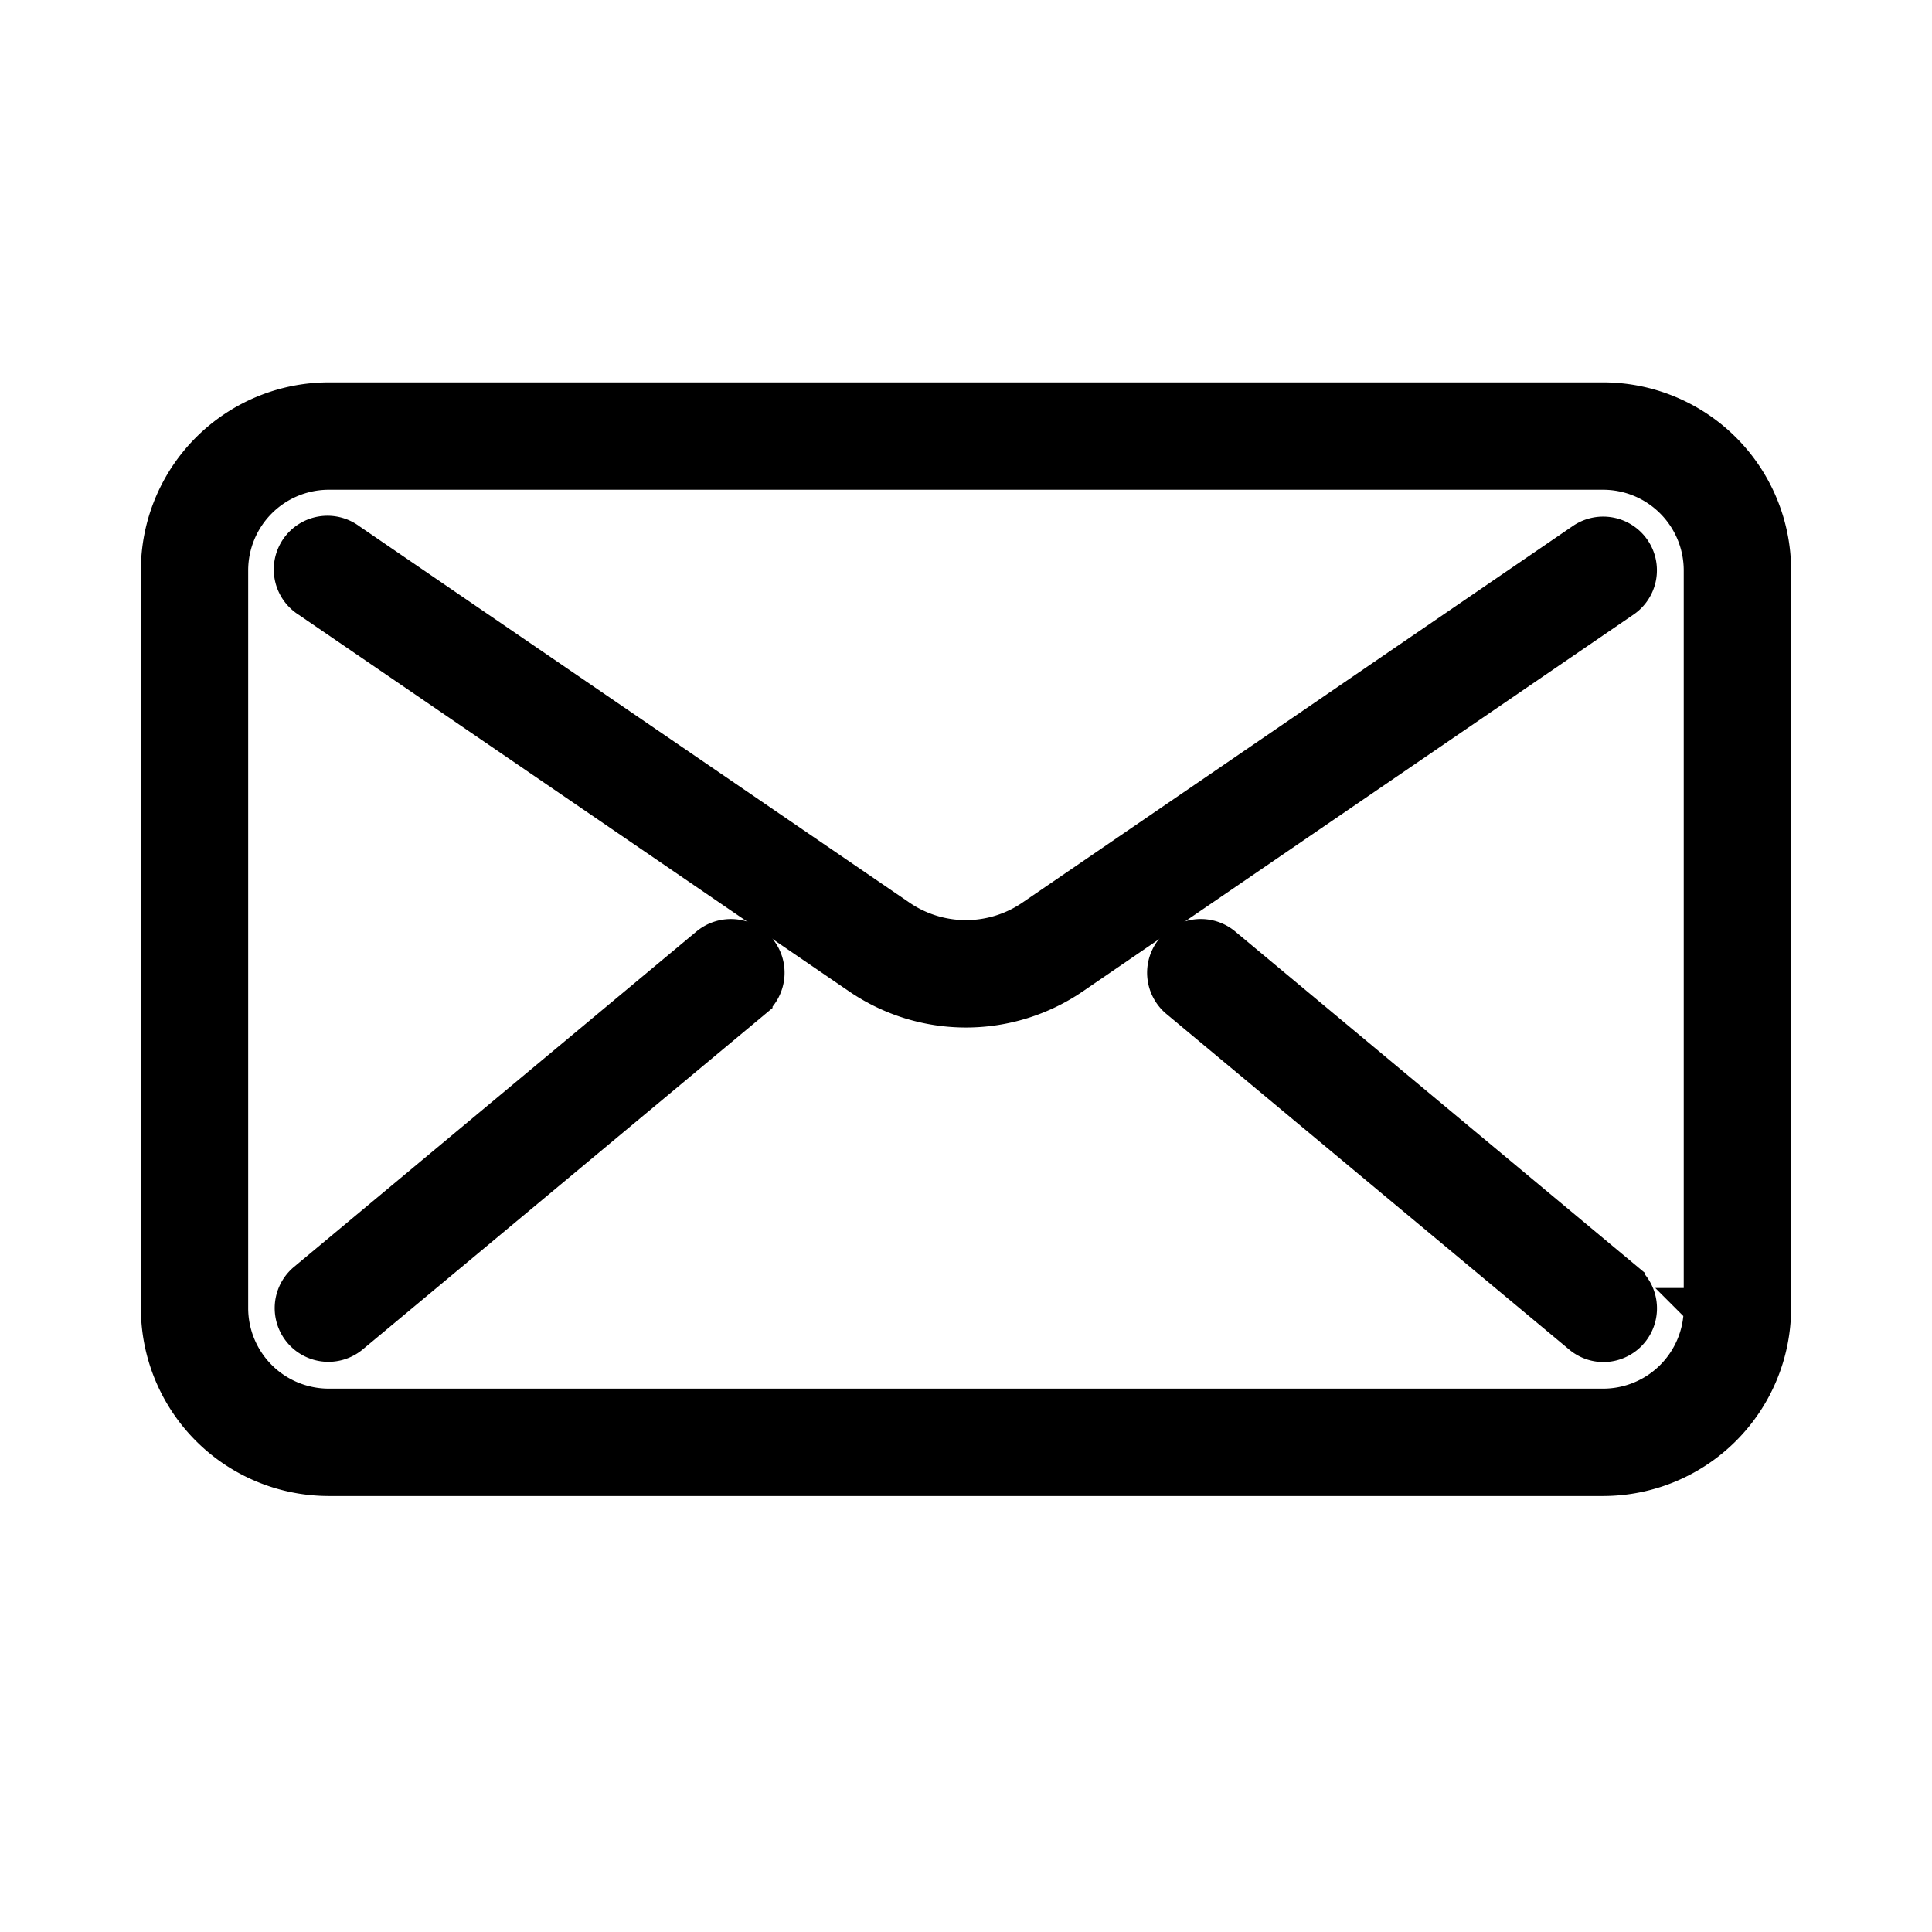
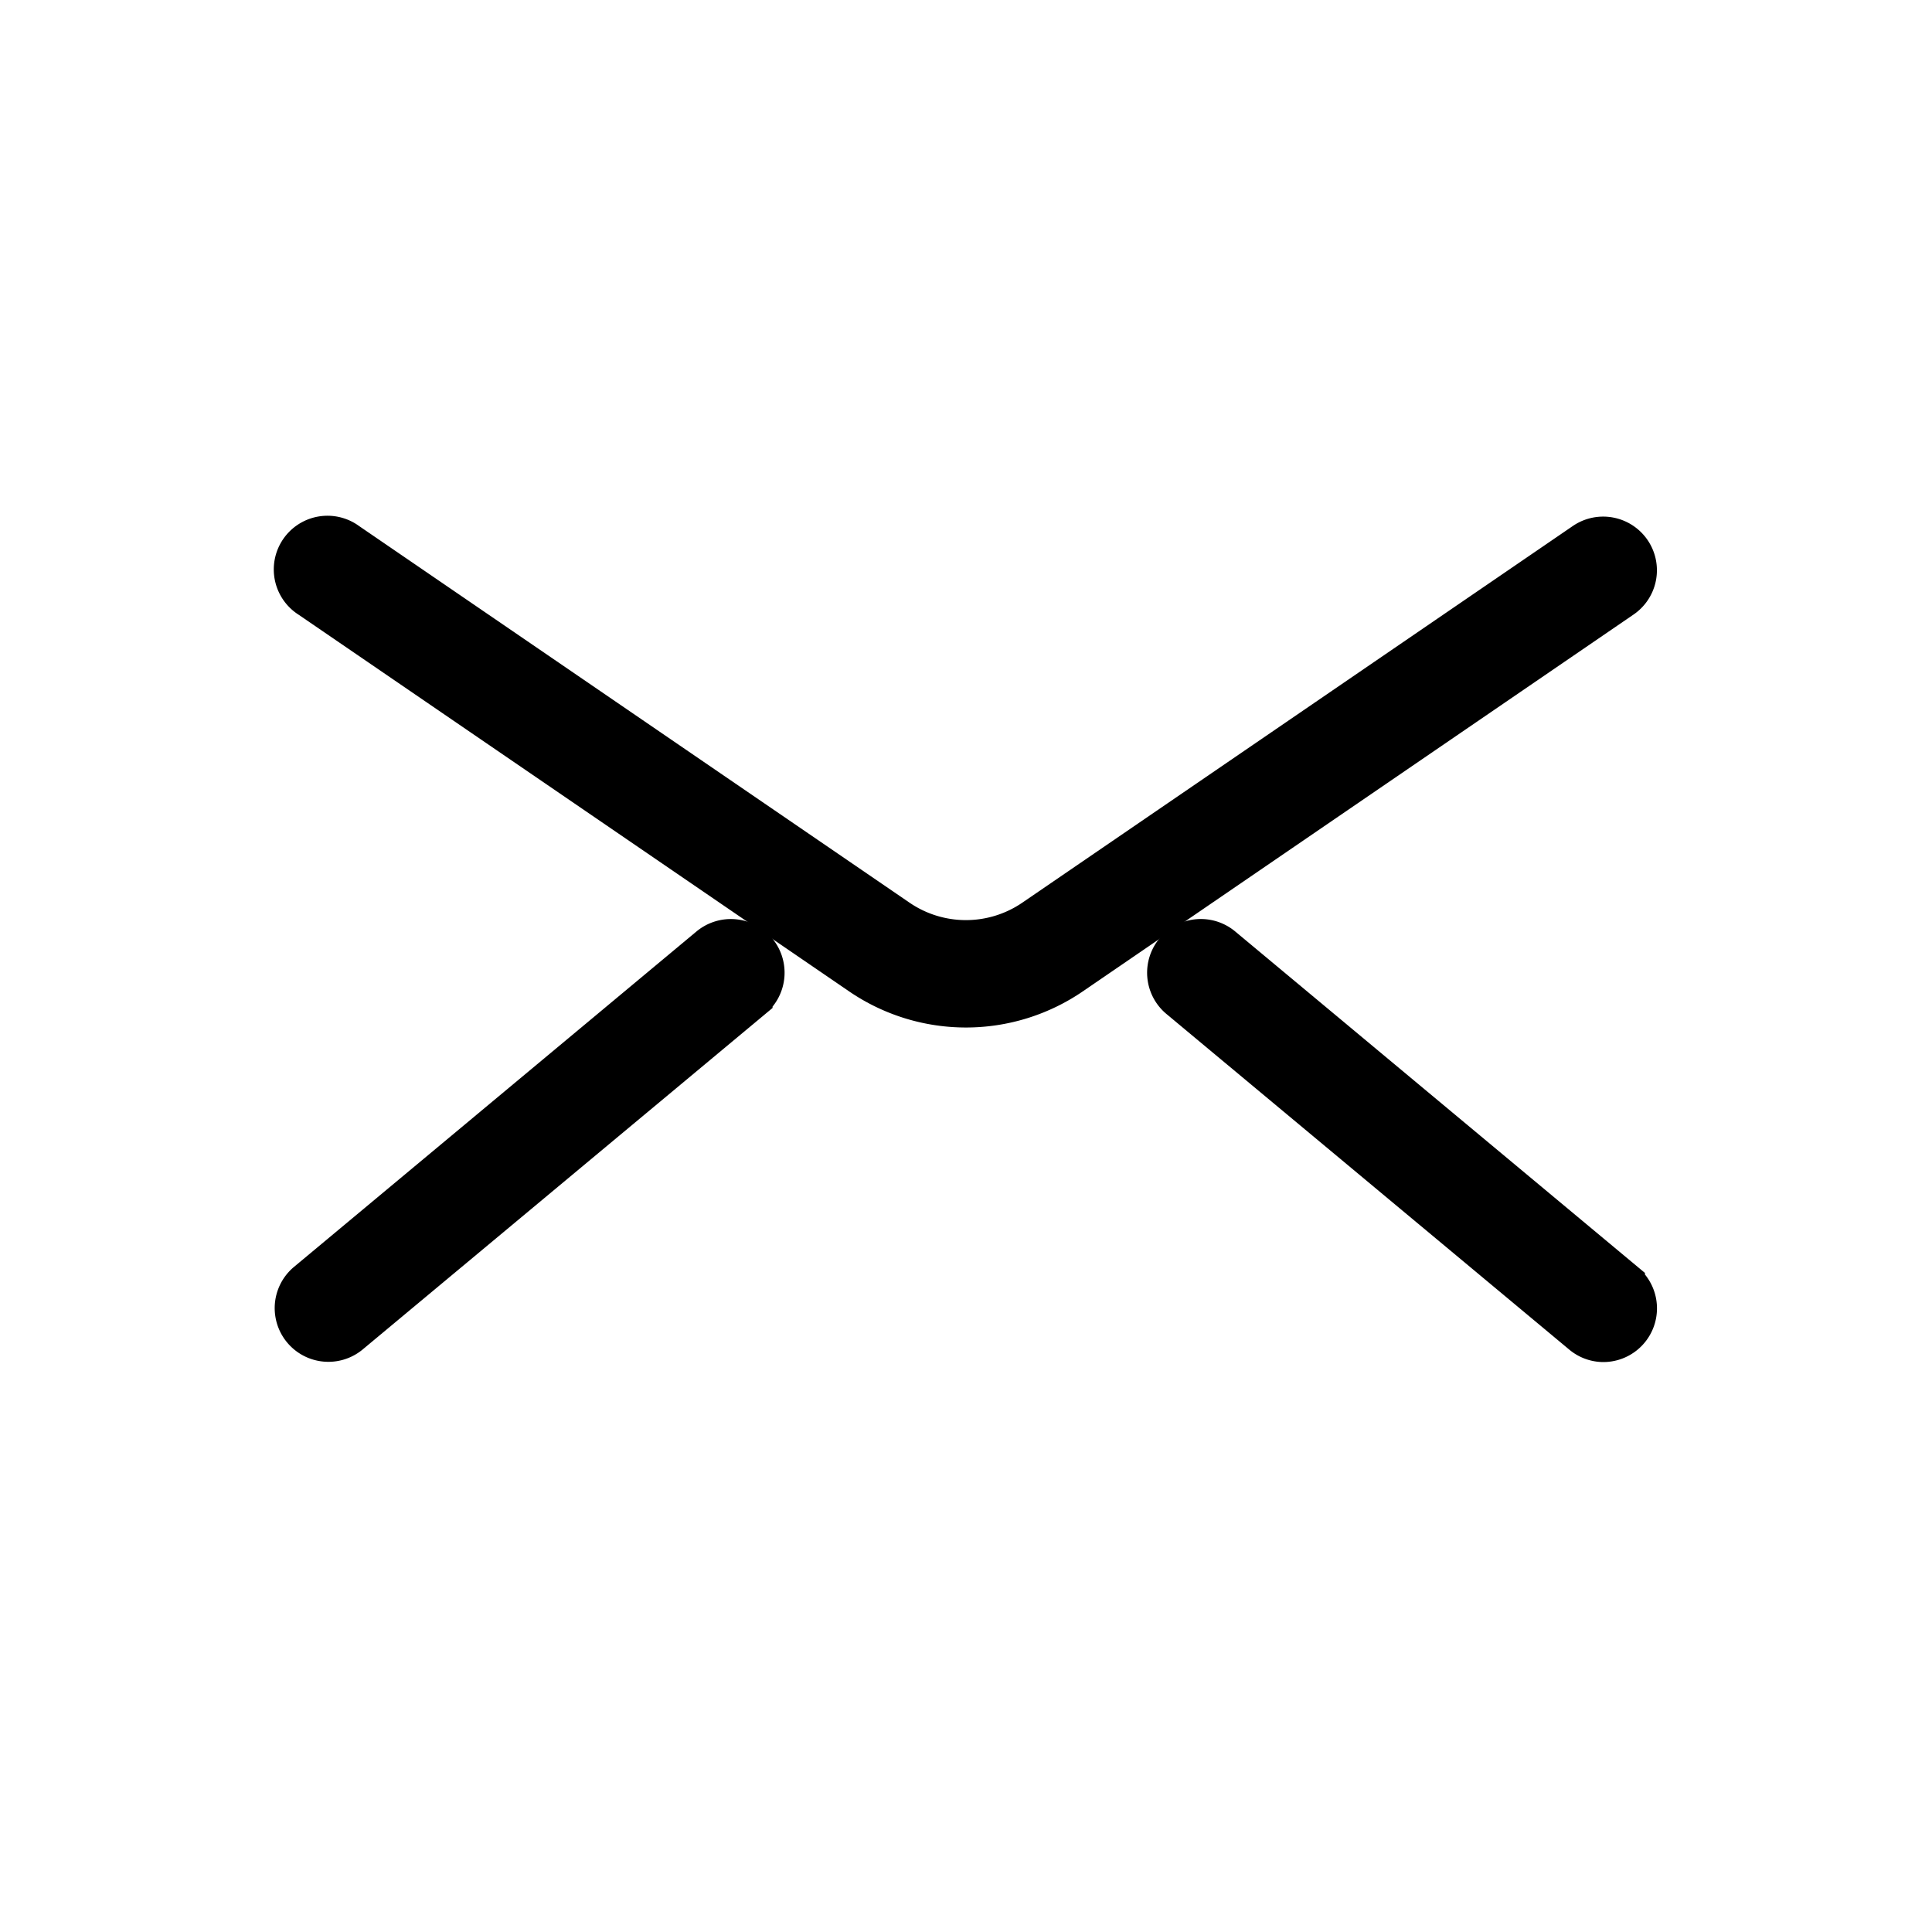
<svg xmlns="http://www.w3.org/2000/svg" id="email" width="24" height="24" viewBox="0 0 24 24">
  <defs>
    <style>
            .cls-1{stroke:#000;stroke-width:.5px}
        </style>
  </defs>
  <g id="Group_1135" transform="translate(-244 -244.333)">
    <g id="Group_1128">
      <g id="Group_1127">
-         <path id="Path_254" d="M263.916 249.333h-15.833a2.086 2.086 0 0 0-2.083 2.084v9.166a2.086 2.086 0 0 0 2.083 2.084h15.833a2.087 2.087 0 0 0 2.084-2.084v-9.166a2.087 2.087 0 0 0-2.084-2.084zm1.25 11.25a1.251 1.251 0 0 1-1.25 1.25h-15.833a1.251 1.251 0 0 1-1.25-1.25v-9.166a1.252 1.252 0 0 1 1.25-1.25h15.833a1.252 1.252 0 0 1 1.25 1.25v9.166z" class="cls-1" />
-       </g>
+         </g>
    </g>
    <g id="Group_1130">
      <g id="Group_1129">
        <path id="Path_255" d="M264.26 251.182a.418.418 0 0 0-.58-.109l-6.834 4.676a1.491 1.491 0 0 1-1.694 0l-6.834-4.676a.417.417 0 1 0-.47.688l6.834 4.676a2.322 2.322 0 0 0 2.635 0l6.834-4.676a.416.416 0 0 0 .109-.579z" class="cls-1" />
      </g>
    </g>
    <g id="Group_1132">
      <g id="Group_1131">
        <path id="Path_256" d="M253.4 256.149a.419.419 0 0 0-.588-.053l-5 4.167a.417.417 0 0 0 .535.64l5-4.166a.419.419 0 0 0 .053-.588z" class="cls-1" />
      </g>
    </g>
    <g id="Group_1134">
      <g id="Group_1133">
        <path id="Path_257" d="M264.184 260.263l-5-4.167a.417.417 0 1 0-.534.641l5 4.166a.414.414 0 0 0 .266.1.417.417 0 0 0 .268-.737z" class="cls-1" />
      </g>
    </g>
  </g>
-   <path id="Rectangle_2550" fill="none" d="M0 0H24V24H0z" />
</svg>